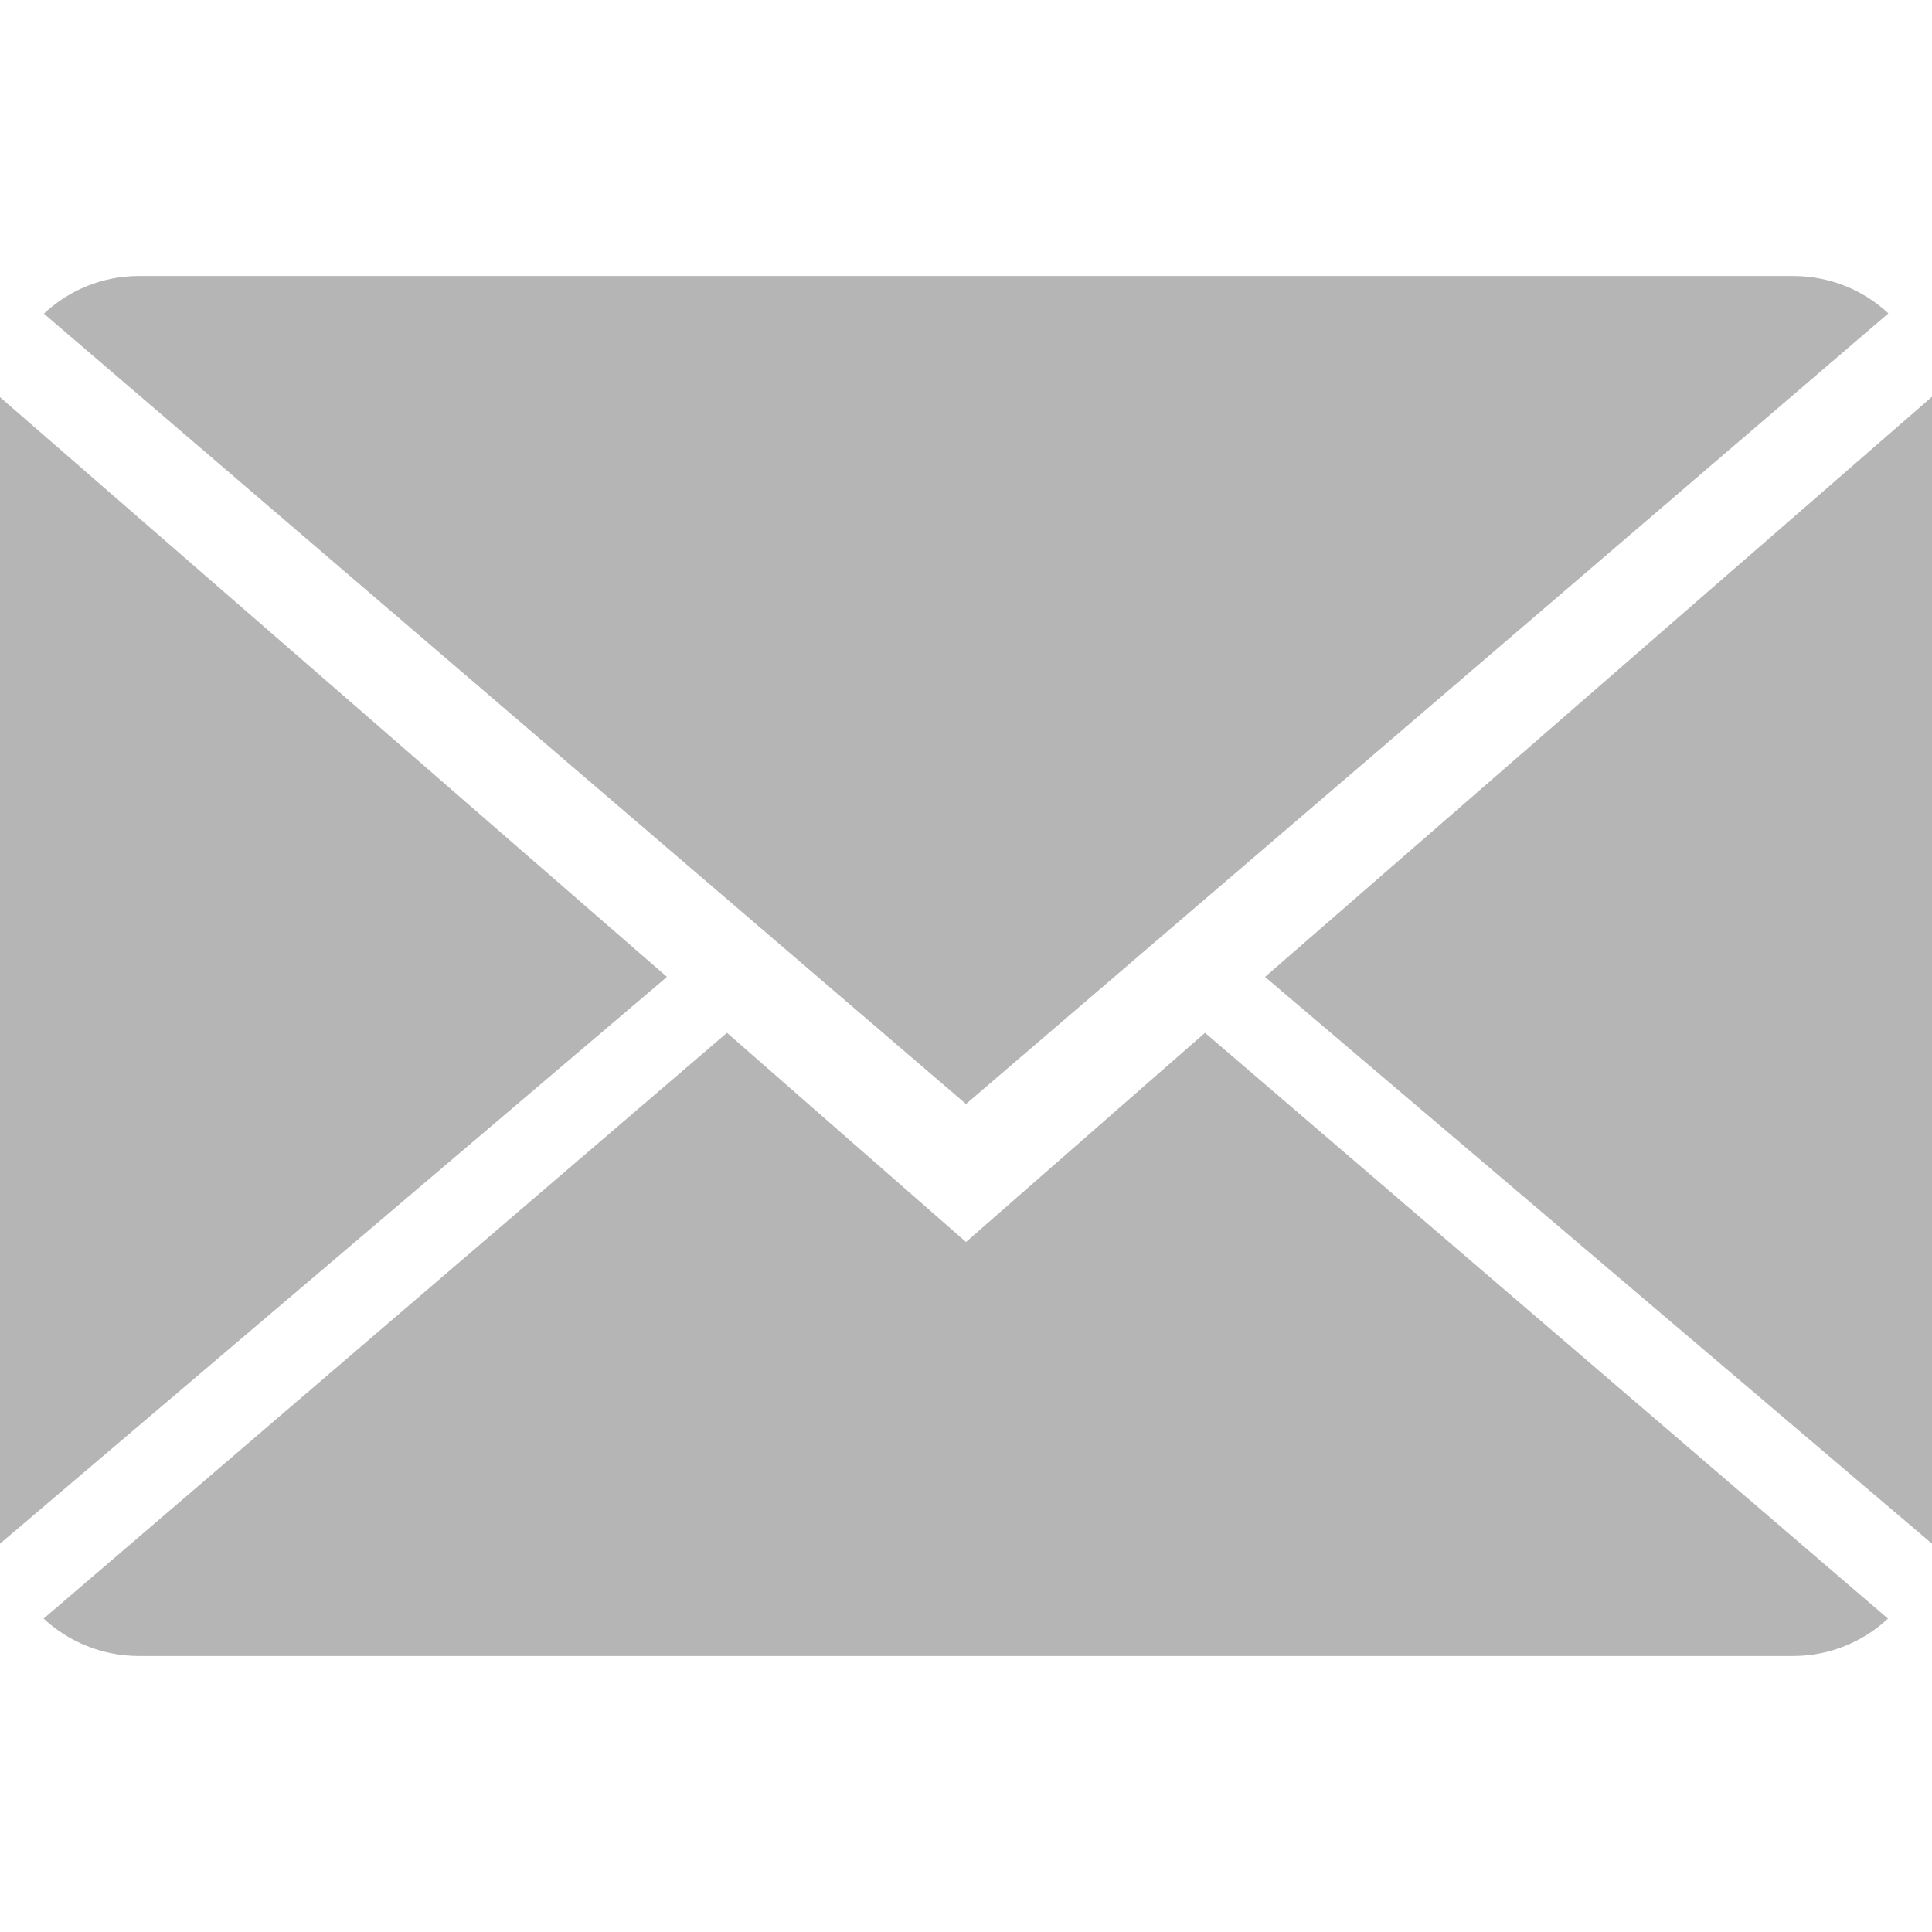
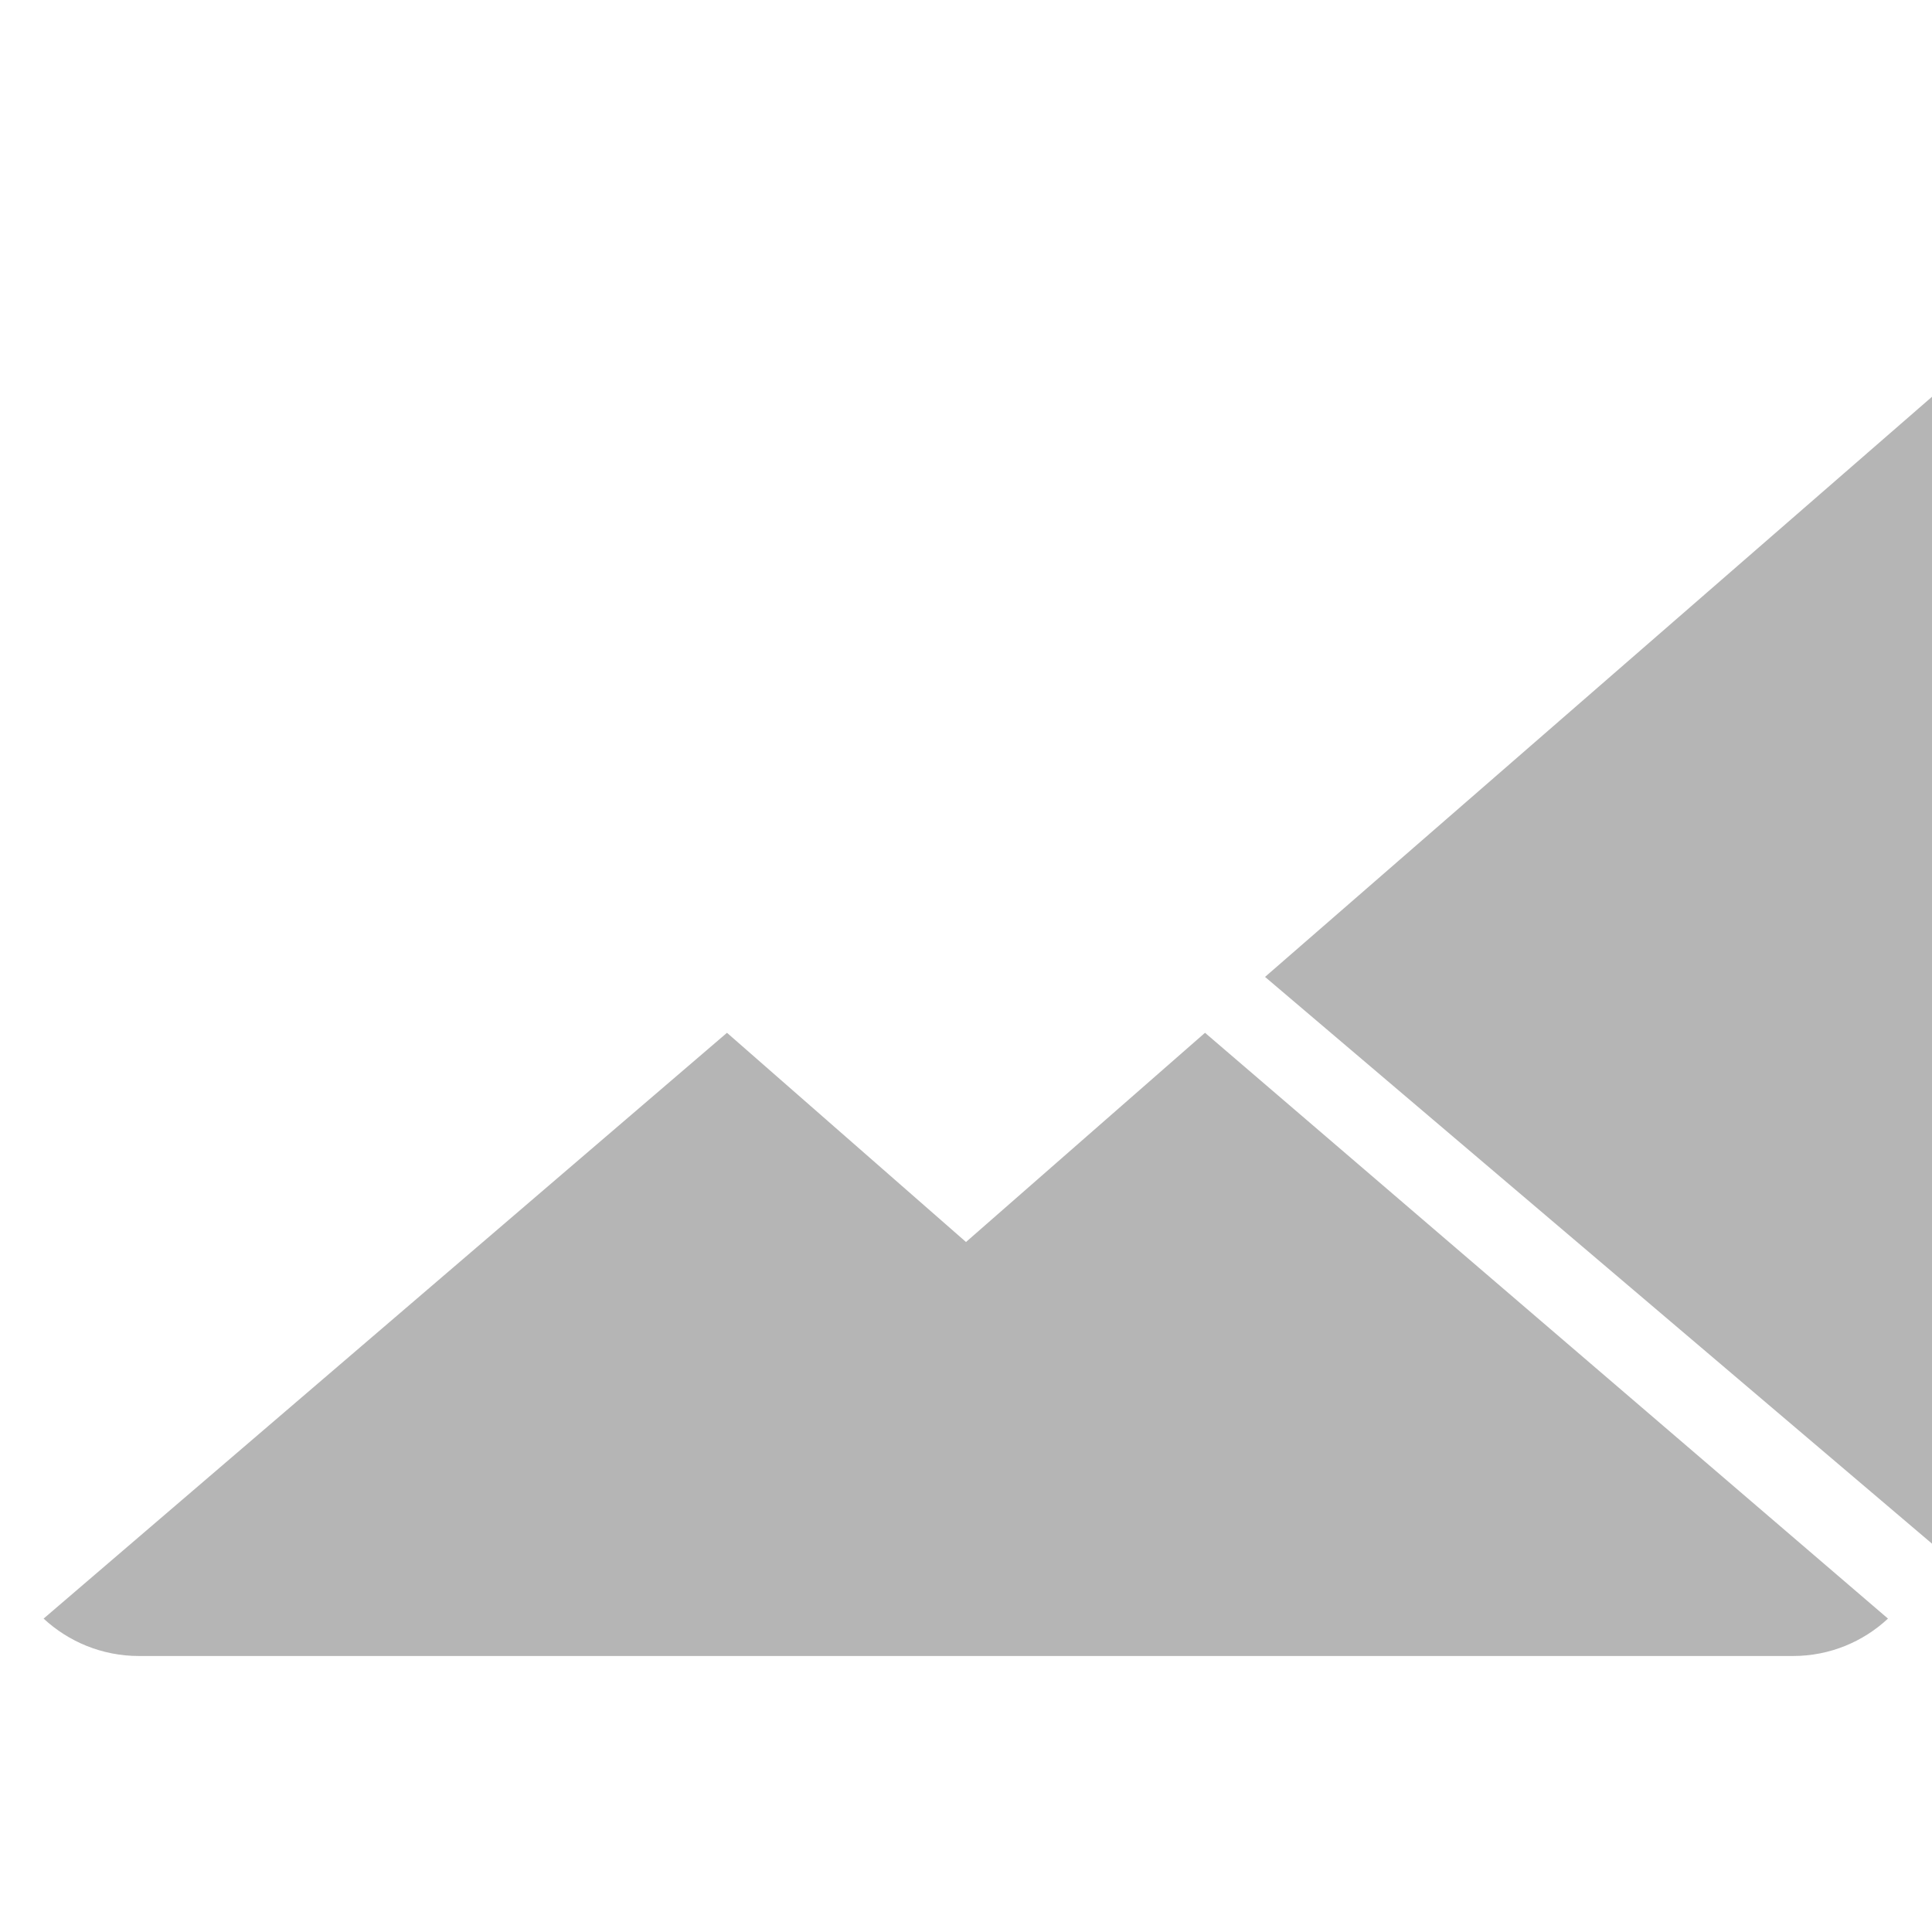
<svg xmlns="http://www.w3.org/2000/svg" version="1.1" id="Capa_1" x="0px" y="0px" width="297.64px" height="297.641px" viewBox="0 0 297.64 297.641" enable-background="new 0 0 297.64 297.641" xml:space="preserve">
  <g>
    <g>
      <path fill="#B5B5B5" d="M148.82,191.34l-36.822-32.229L6.718,249.358c3.827,3.551,8.993,5.762,14.69,5.762h254.822    c5.677,0,10.821-2.211,14.627-5.762L185.642,159.11L148.82,191.34z" />
-       <path fill="#B5B5B5" d="M290.921,48.282c-3.826-3.572-8.972-5.762-14.69-5.762H21.409c-5.676,0-10.821,2.211-14.648,5.804    L148.82,170.08L290.921,48.282z" />
-       <polygon fill="#B5B5B5" points="0,61.186 0,237.814 102.75,150.5   " />
      <polygon fill="#B5B5B5" points="194.89,150.5 297.64,237.814 297.64,61.123   " />
    </g>
  </g>
</svg>